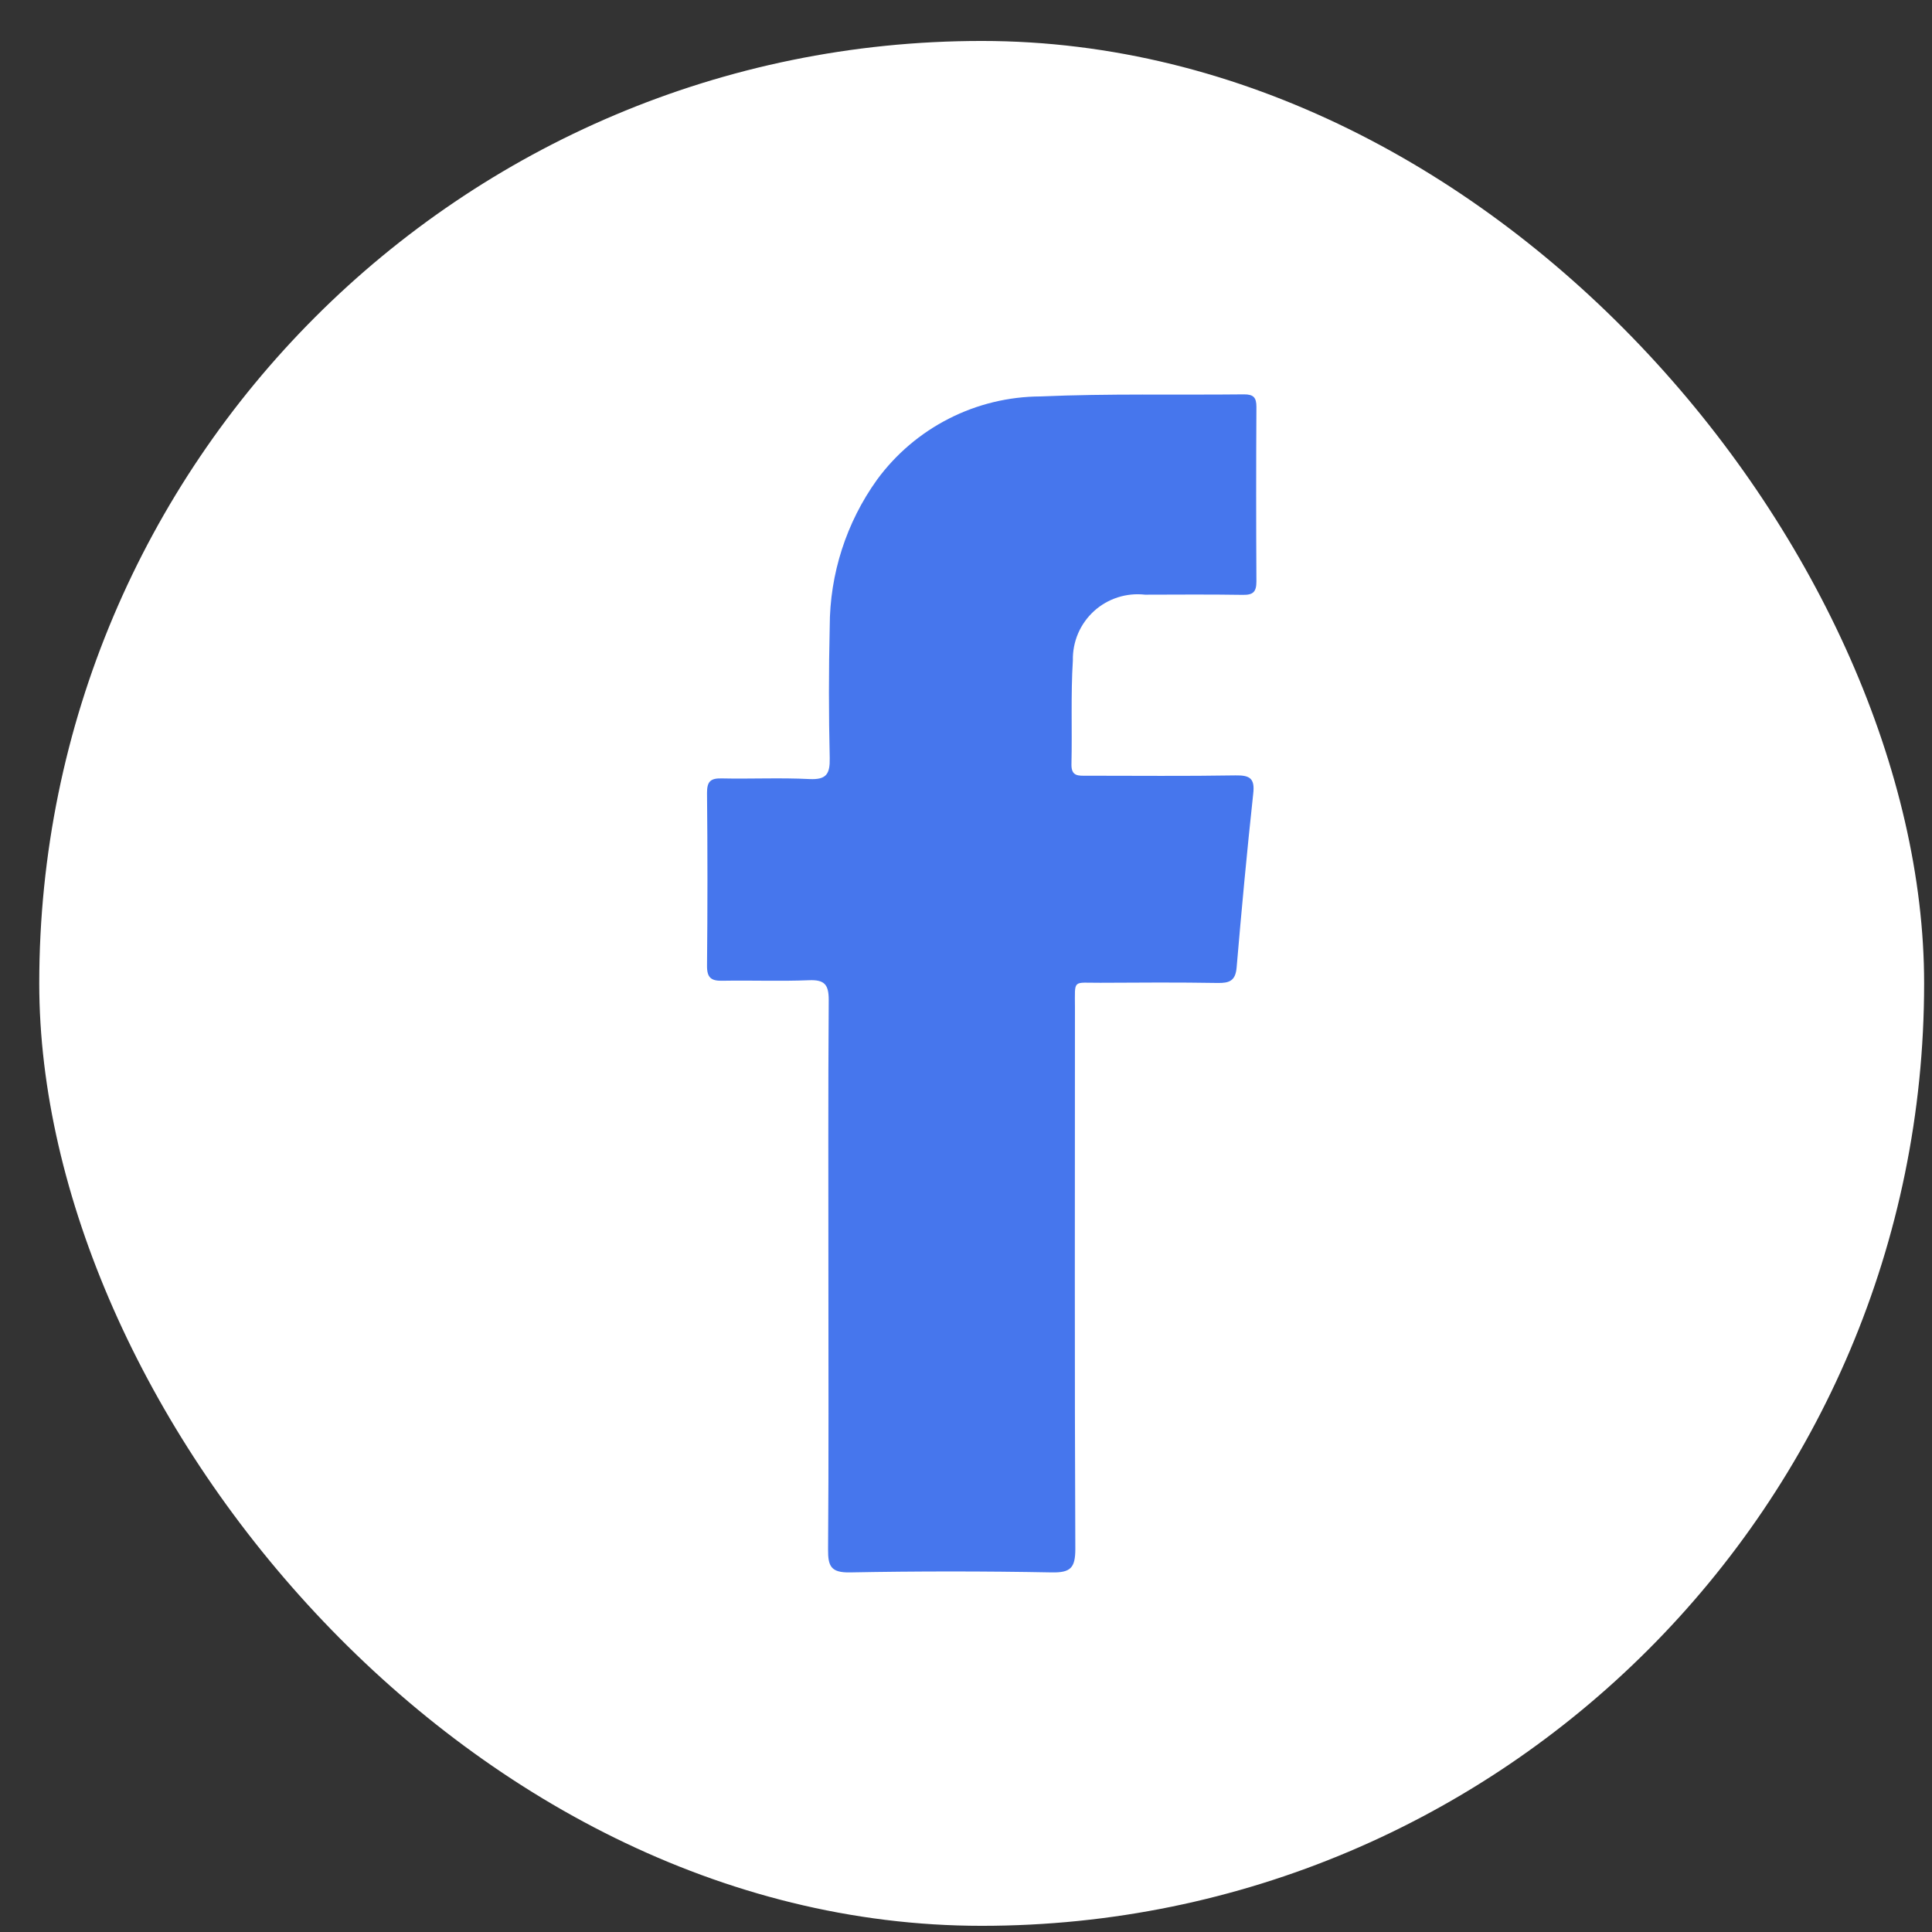
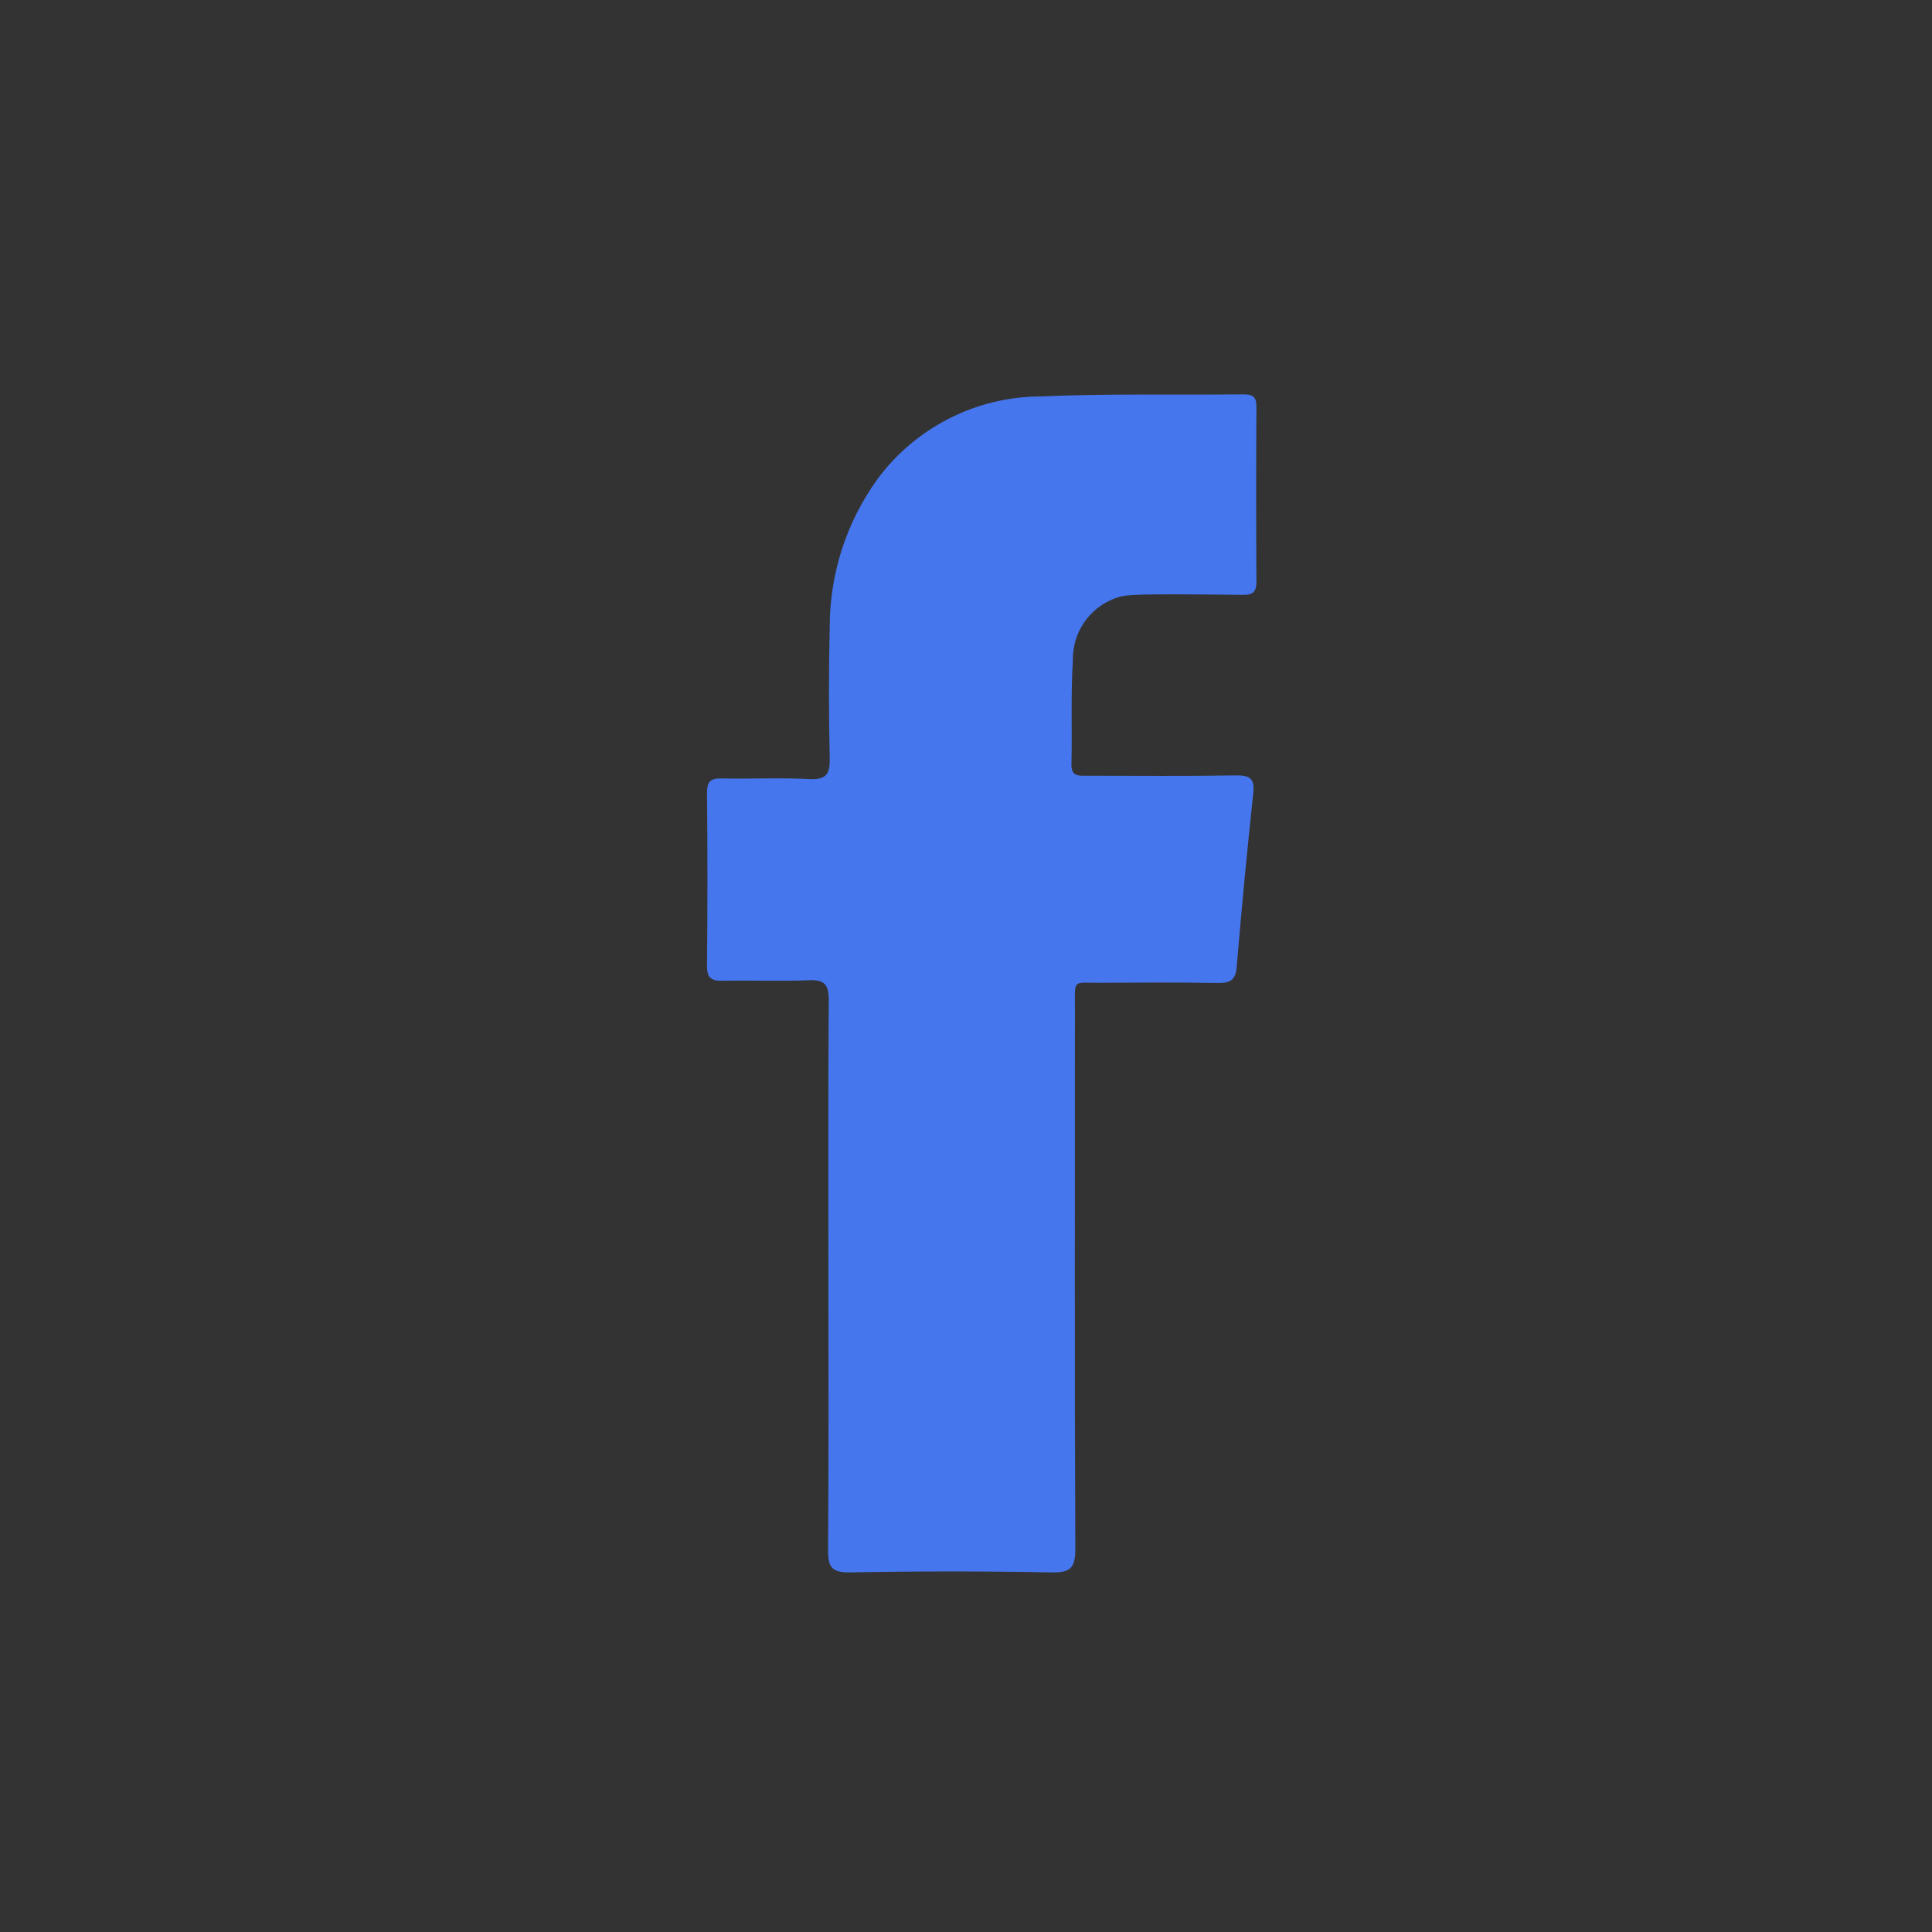
<svg xmlns="http://www.w3.org/2000/svg" width="41" height="41" viewBox="0 0 41 41" fill="none">
  <rect x="0" y="0" width="41" height="41" fill="#333333" stroke="none" />
-   <rect x="0.833" y="0.869" width="40" height="40" rx="20" fill="white" />
-   <path fill-rule="evenodd" clip-rule="evenodd" d="M17.58 27.093C17.58 25.136 17.573 23.178 17.587 21.222C17.587 20.892 17.497 20.789 17.168 20.802C16.559 20.827 15.949 20.802 15.339 20.813C15.092 20.82 15.001 20.751 15.004 20.489C15.016 19.268 15.016 18.047 15.004 16.826C15.004 16.59 15.073 16.514 15.31 16.519C15.933 16.533 16.558 16.501 17.18 16.533C17.54 16.55 17.615 16.422 17.608 16.087C17.586 15.158 17.586 14.228 17.608 13.297C17.609 12.179 17.96 11.088 18.612 10.18C19.012 9.634 19.534 9.191 20.137 8.884C20.739 8.577 21.405 8.416 22.081 8.413C23.52 8.35 24.962 8.385 26.403 8.369C26.604 8.369 26.663 8.439 26.663 8.634C26.656 9.87 26.656 11.105 26.663 12.34C26.663 12.56 26.593 12.627 26.378 12.624C25.685 12.613 24.992 12.618 24.3 12.62C24.105 12.598 23.908 12.617 23.721 12.677C23.534 12.737 23.362 12.836 23.217 12.968C23.072 13.1 22.957 13.261 22.879 13.442C22.802 13.622 22.764 13.817 22.768 14.013C22.722 14.746 22.755 15.483 22.738 16.218C22.732 16.48 22.887 16.462 23.06 16.462C24.113 16.462 25.166 16.473 26.219 16.455C26.528 16.45 26.633 16.521 26.595 16.846C26.462 18.074 26.348 19.303 26.243 20.533C26.219 20.811 26.093 20.864 25.844 20.86C25.013 20.846 24.182 20.851 23.35 20.856C22.754 20.86 22.812 20.768 22.812 21.378C22.812 25.209 22.803 29.04 22.82 32.871C22.82 33.275 22.718 33.376 22.319 33.369C20.892 33.342 19.465 33.342 18.038 33.369C17.636 33.376 17.57 33.24 17.573 32.881C17.588 30.951 17.58 29.022 17.58 27.093Z" fill="#4676ED" />
+   <path fill-rule="evenodd" clip-rule="evenodd" d="M17.58 27.093C17.58 25.136 17.573 23.178 17.587 21.222C17.587 20.892 17.497 20.789 17.168 20.802C16.559 20.827 15.949 20.802 15.339 20.813C15.092 20.82 15.001 20.751 15.004 20.489C15.016 19.268 15.016 18.047 15.004 16.826C15.004 16.59 15.073 16.514 15.31 16.519C15.933 16.533 16.558 16.501 17.18 16.533C17.54 16.55 17.615 16.422 17.608 16.087C17.586 15.158 17.586 14.228 17.608 13.297C17.609 12.179 17.96 11.088 18.612 10.18C19.012 9.634 19.534 9.191 20.137 8.884C20.739 8.577 21.405 8.416 22.081 8.413C23.52 8.35 24.962 8.385 26.403 8.369C26.604 8.369 26.663 8.439 26.663 8.634C26.656 9.87 26.656 11.105 26.663 12.34C26.663 12.56 26.593 12.627 26.378 12.624C24.105 12.598 23.908 12.617 23.721 12.677C23.534 12.737 23.362 12.836 23.217 12.968C23.072 13.1 22.957 13.261 22.879 13.442C22.802 13.622 22.764 13.817 22.768 14.013C22.722 14.746 22.755 15.483 22.738 16.218C22.732 16.48 22.887 16.462 23.06 16.462C24.113 16.462 25.166 16.473 26.219 16.455C26.528 16.45 26.633 16.521 26.595 16.846C26.462 18.074 26.348 19.303 26.243 20.533C26.219 20.811 26.093 20.864 25.844 20.86C25.013 20.846 24.182 20.851 23.35 20.856C22.754 20.86 22.812 20.768 22.812 21.378C22.812 25.209 22.803 29.04 22.82 32.871C22.82 33.275 22.718 33.376 22.319 33.369C20.892 33.342 19.465 33.342 18.038 33.369C17.636 33.376 17.57 33.24 17.573 32.881C17.588 30.951 17.58 29.022 17.58 27.093Z" fill="#4676ED" />
</svg>